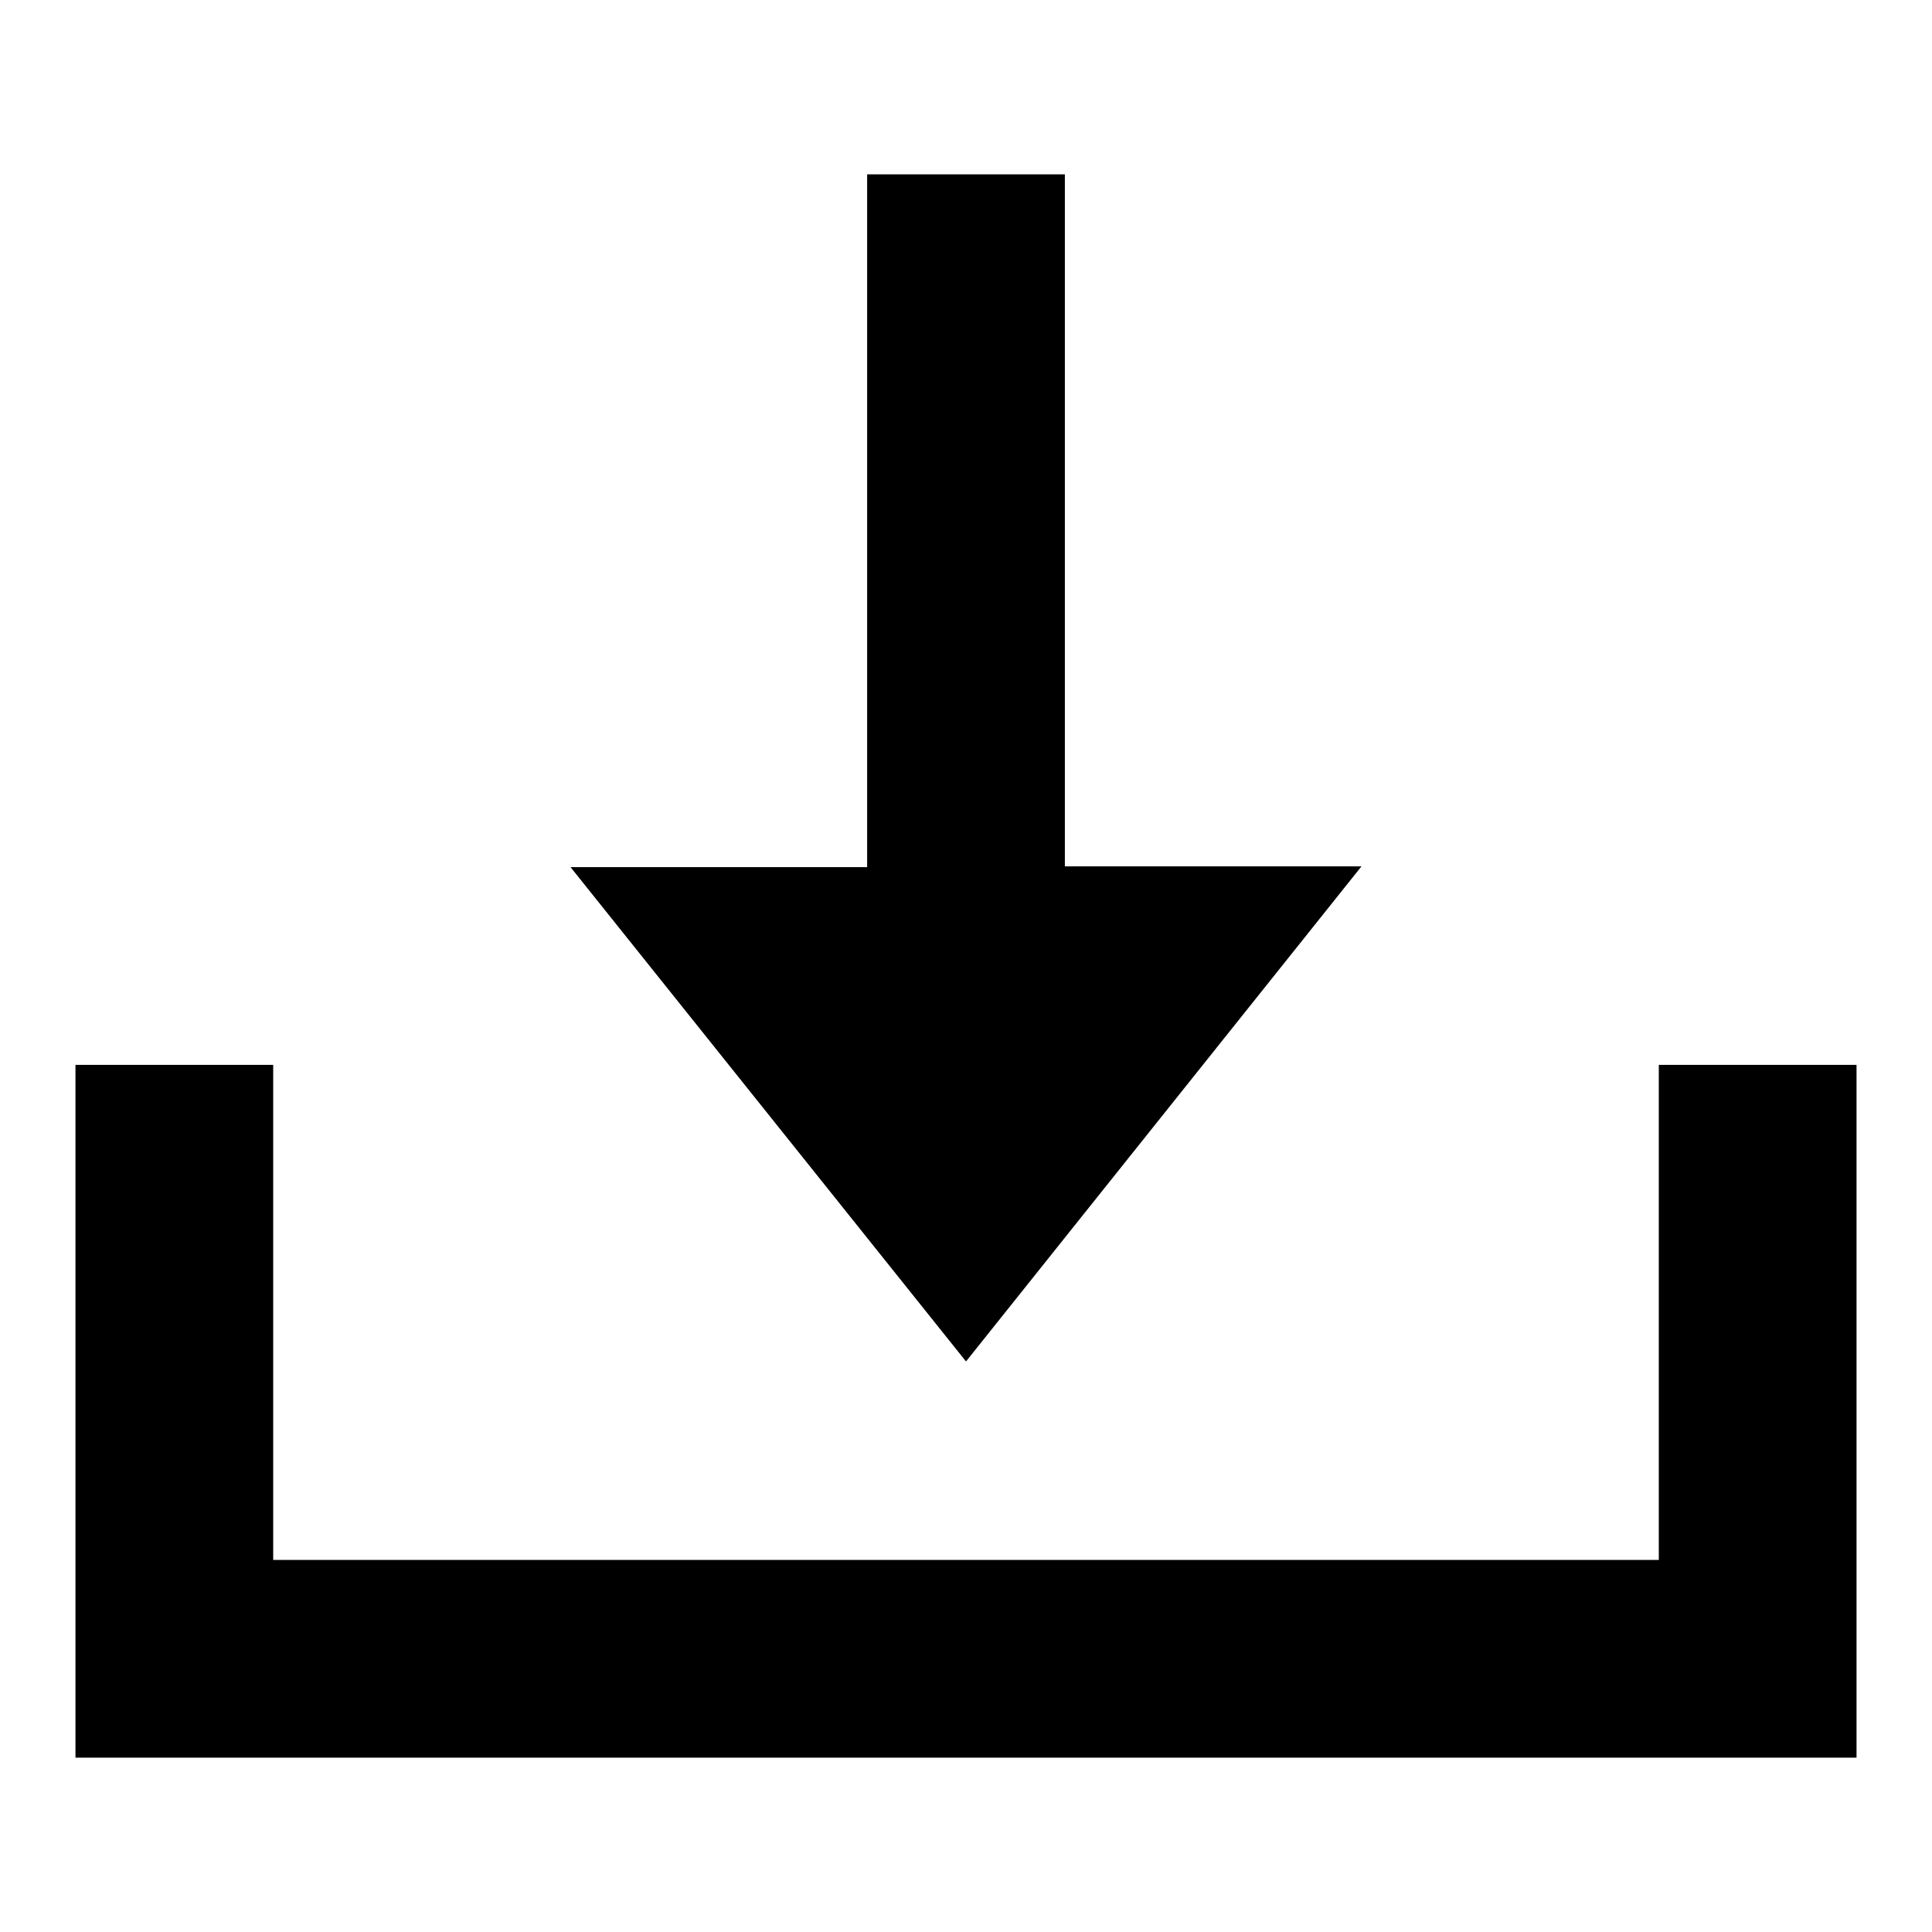
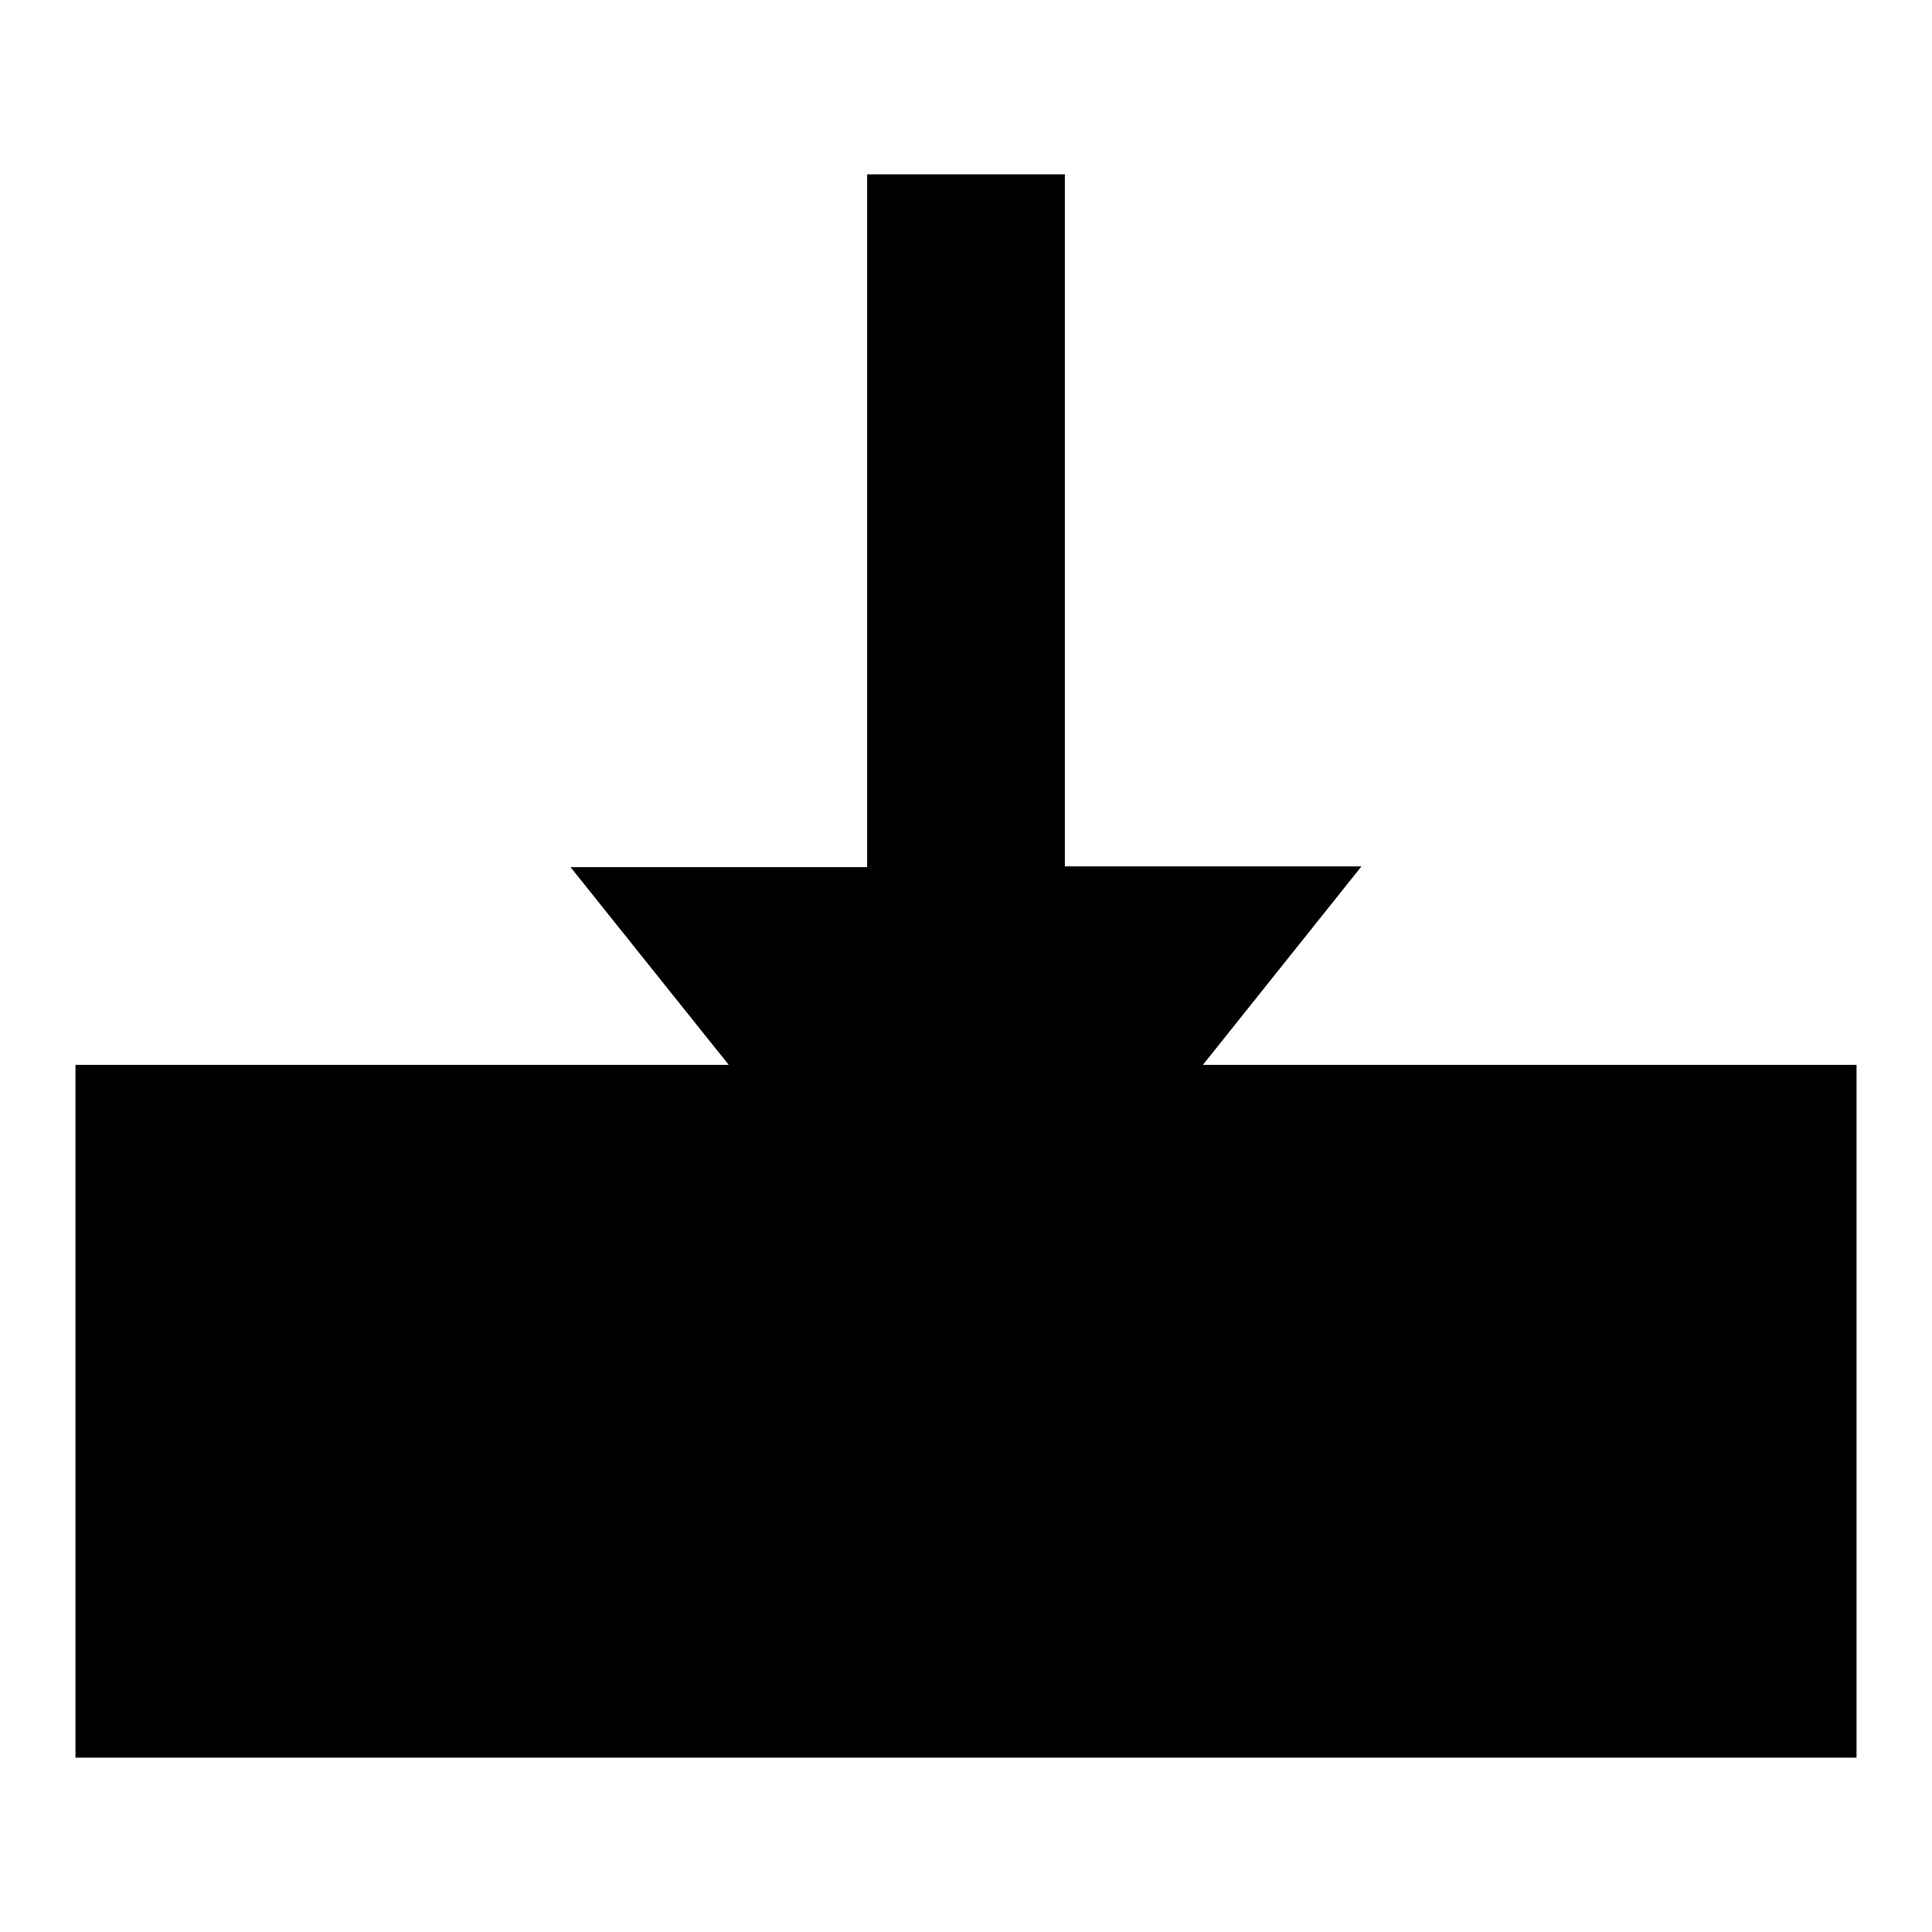
<svg xmlns="http://www.w3.org/2000/svg" version="1.1" x="0px" y="0px" viewBox="0 0 256 256" enable-background="new 0 0 256 256" xml:space="preserve">
  <g>
-     <path fill="#000000" d="M219.8,141.1v65.6H36.2v-65.6H10v91.8h236v-91.8H219.8z M128,180.4l52.4-65.6h-39.3V23.1h-26.2v91.8H75.6 L128,180.4z" />
+     <path fill="#000000" d="M219.8,141.1v65.6v-65.6H10v91.8h236v-91.8H219.8z M128,180.4l52.4-65.6h-39.3V23.1h-26.2v91.8H75.6 L128,180.4z" />
  </g>
</svg>